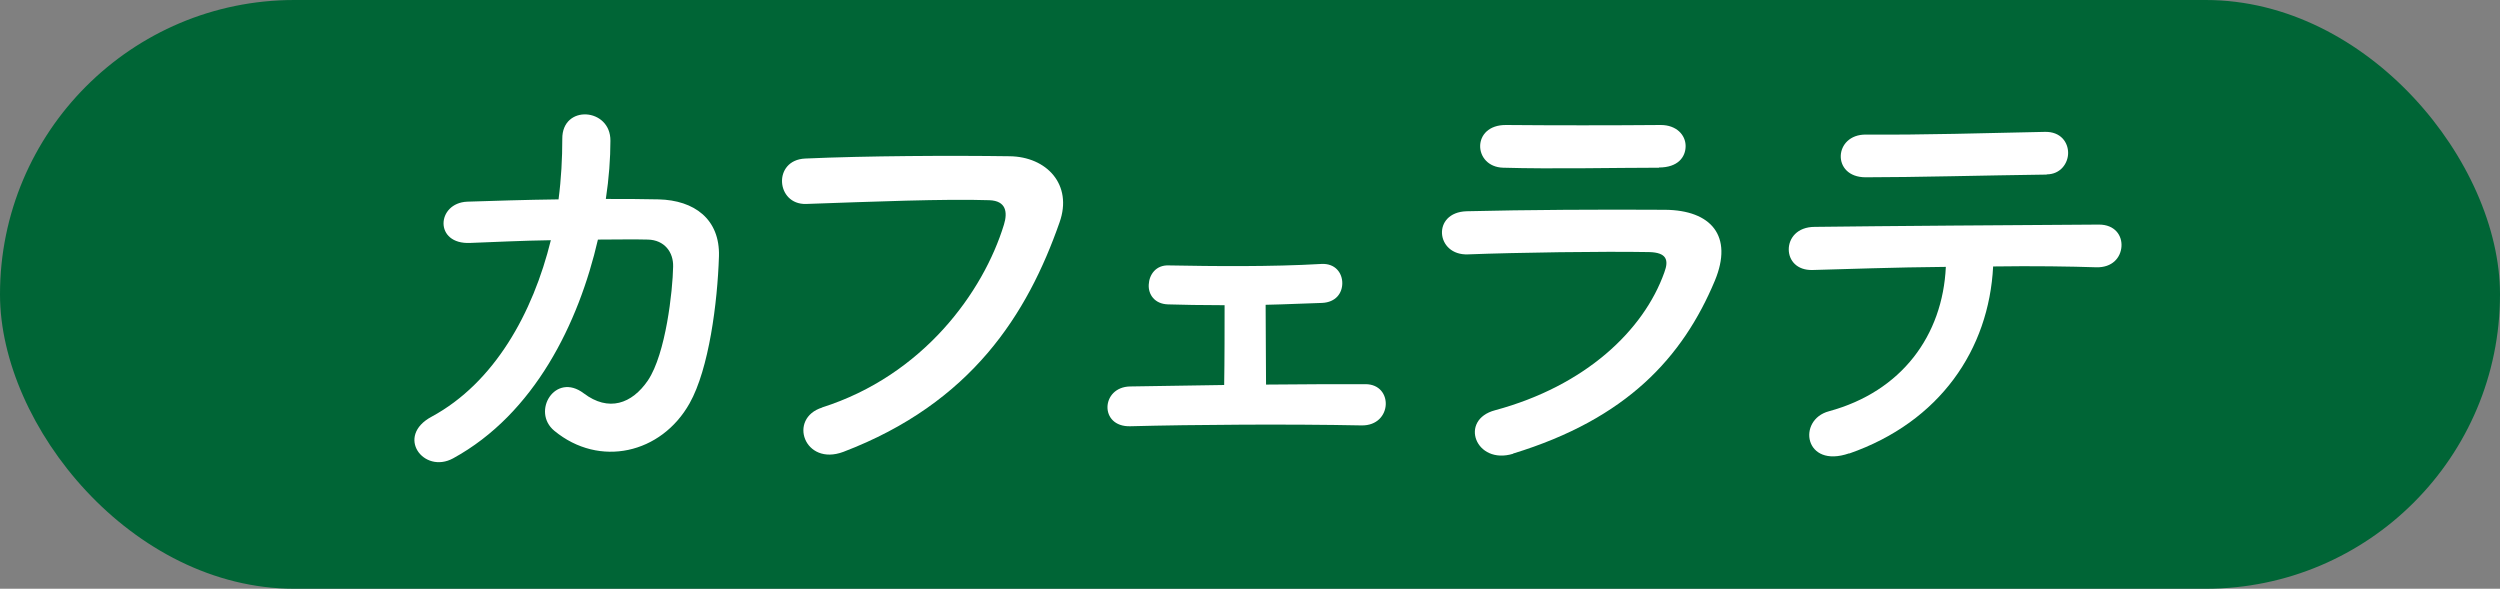
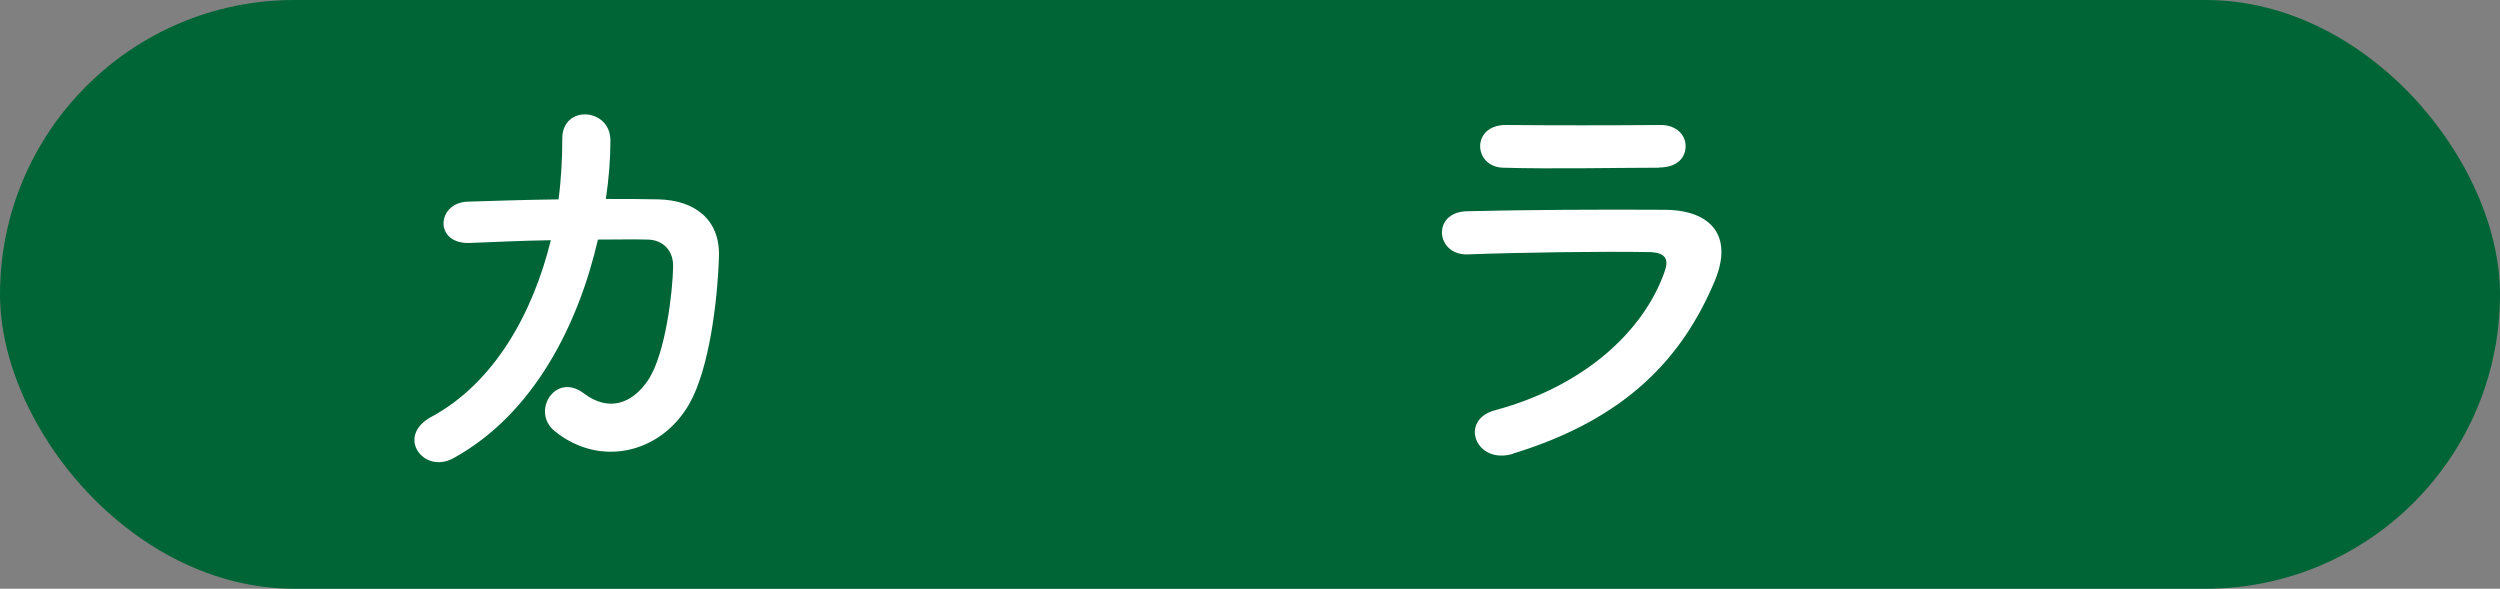
<svg xmlns="http://www.w3.org/2000/svg" id="a" data-name="レイヤー 1" width="120" height="28.26" viewBox="0 0 120 28.26">
  <rect x="0" y="0" width="120" height="28.26" fill="#808080" stroke="none" />
  <rect x="0" y="0" width="120" height="28.26" rx="14.13" ry="14.13" style="fill: #006536; stroke-width: 0px;" />
  <g>
    <path d="m22.58,11.66c-1.76.09-1.63-1.92-.15-1.98,1.25-.04,2.79-.09,4.38-.11.13-.99.18-1.98.18-2.9-.02-1.67,2.33-1.5,2.31.09,0,.84-.07,1.8-.22,2.79.9,0,1.76,0,2.53.02,1.72.04,2.95.95,2.9,2.73-.07,2.22-.48,5.41-1.41,7.06-1.36,2.42-4.33,3.1-6.49,1.32-1.12-.92.04-2.84,1.41-1.8,1.19.9,2.31.51,3.08-.62.86-1.28,1.19-4.31,1.21-5.46.02-.7-.42-1.28-1.21-1.3-.68-.02-1.52,0-2.4,0-.92,4-3.04,8.36-6.95,10.5-1.41.77-2.79-1.06-1.03-2,3.01-1.63,4.86-4.97,5.72-8.47-1.39.02-2.75.09-3.85.13Z" style="fill: #fff; stroke-width: 0px;" />
-     <path d="m39.45,19.56c4.86-1.54,7.75-5.54,8.74-8.78.18-.59.11-1.14-.7-1.17-2.16-.07-5.63.07-8.8.18-1.45.04-1.61-2.11-.04-2.18,2.9-.13,7.02-.15,9.81-.11,1.78.02,3.04,1.36,2.4,3.17-1.54,4.4-4.22,8.67-10.38,11.02-1.87.7-2.68-1.61-1.01-2.13Z" style="fill: #fff; stroke-width: 0px;" />
-     <path d="m56.06,14.61c-.64-.02-.95-.48-.92-.95.02-.46.33-.95.97-.92,2.11.04,4.91.07,7.31-.07.68-.04,1.01.44,1.01.92s-.31.92-.97.95c-.75.02-1.72.07-2.71.09,0,1.25.02,2.82.02,3.83,1.72-.02,3.41-.02,4.77-.02s1.3,2-.18,1.98c-3.43-.07-8.05-.04-11.11.04-1.5.04-1.41-1.89,0-1.91,1.21-.02,2.82-.04,4.51-.07.02-1.14.02-2.88.02-3.83-1.08,0-2.09-.02-2.73-.04Z" style="fill: #fff; stroke-width: 0px;" />
    <path d="m72.63,21.78c-1.8.55-2.62-1.63-.86-2.09,4.33-1.17,7.13-3.83,8.12-6.62.22-.59.11-.95-.73-.97-2.24-.04-6.34.02-8.69.11-1.56.07-1.76-2.02-.07-2.07,2.84-.07,6.53-.09,9.53-.07,2.2.02,3.28,1.25,2.38,3.41-1.54,3.67-4.22,6.62-9.68,8.29Zm7-13.73c-2.07,0-5.1.07-7.48,0-1.45-.04-1.54-2.07.15-2.05,2.11.02,5.19.02,7.42,0,.75,0,1.19.48,1.19,1.01s-.37,1.03-1.28,1.03Z" style="fill: #fff; stroke-width: 0px;" />
-     <path d="m88.76,21.76c-2.16.75-2.51-1.61-.97-2.02,3.5-.95,5.46-3.65,5.61-6.93-2.44.02-4.86.11-6.4.15-.75.02-1.14-.46-1.14-.99s.4-1.08,1.25-1.08c3.12-.04,10.06-.09,13.64-.11.77,0,1.12.53,1.08,1.06s-.44,1.01-1.21.99c-1.21-.04-3.01-.07-4.95-.04-.2,3.98-2.55,7.46-6.91,8.98Zm9.48-13.38c-3.04.04-6.34.13-8.69.13-1.65,0-1.54-2.07.02-2.05,2.77.02,5.7-.07,8.58-.13.77-.02,1.12.51,1.12,1.01s-.37,1.03-1.03,1.03Z" style="fill: #fff; stroke-width: 0px;" />
  </g>
</svg>